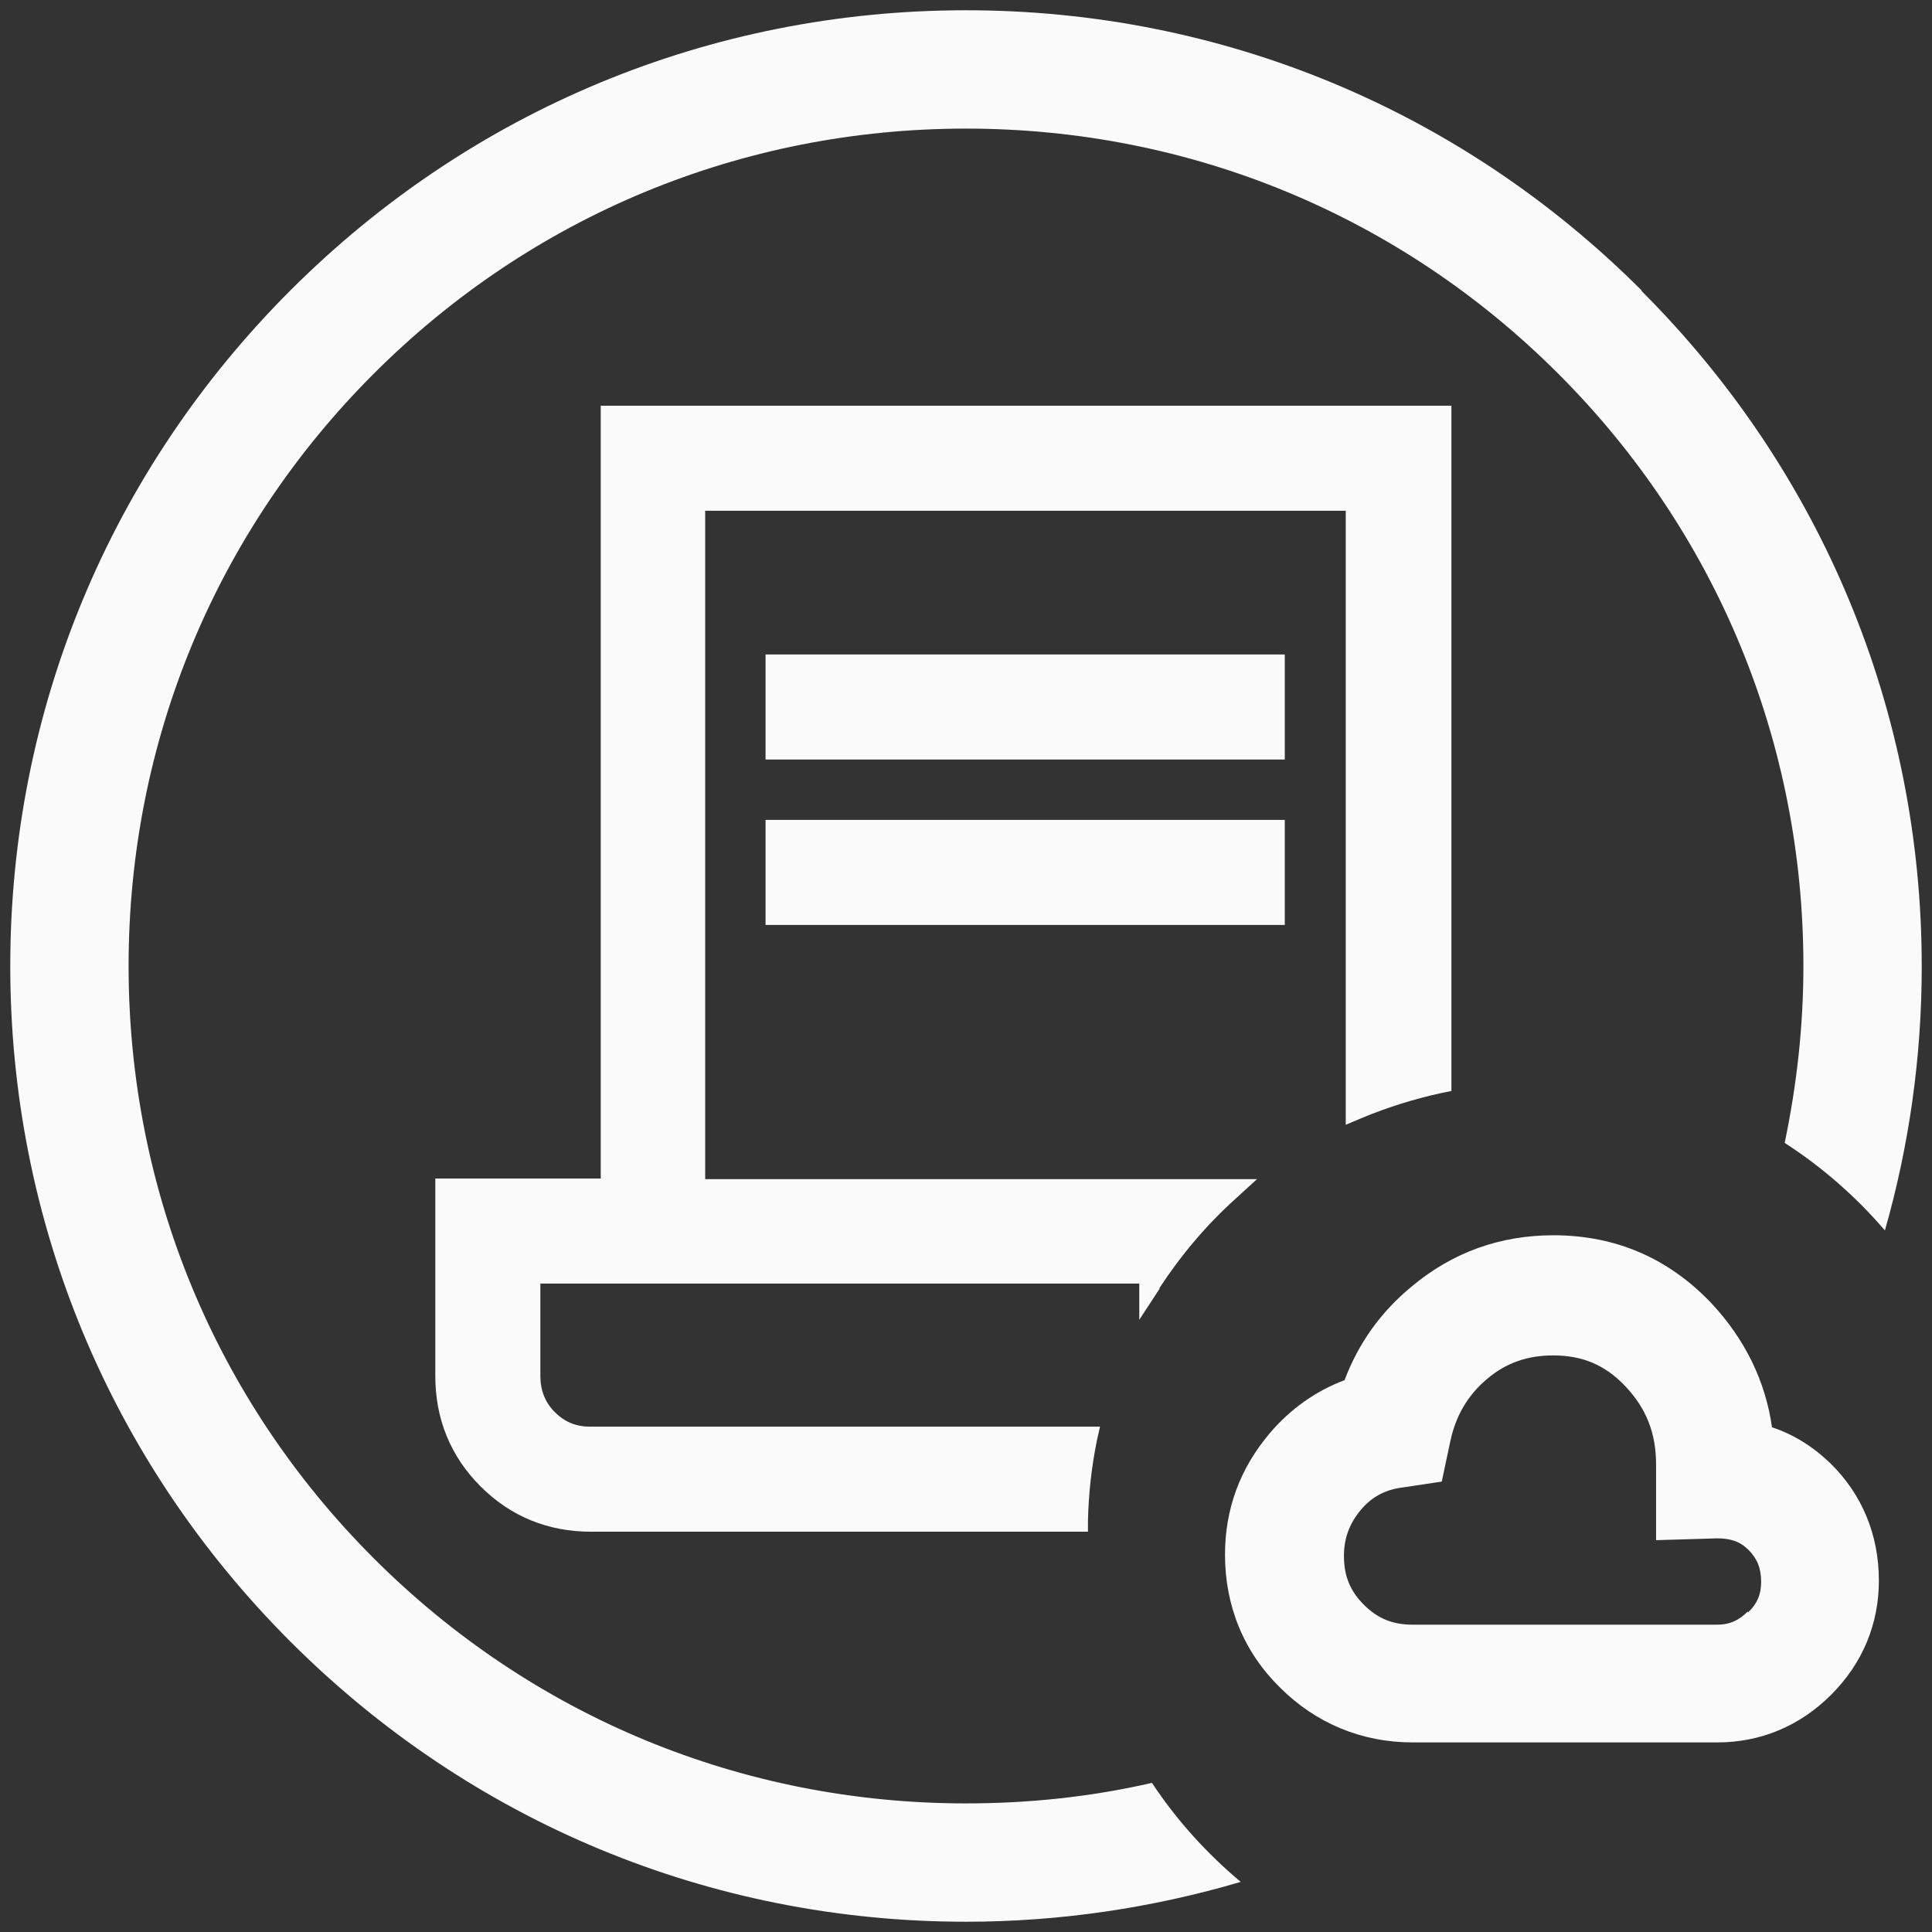
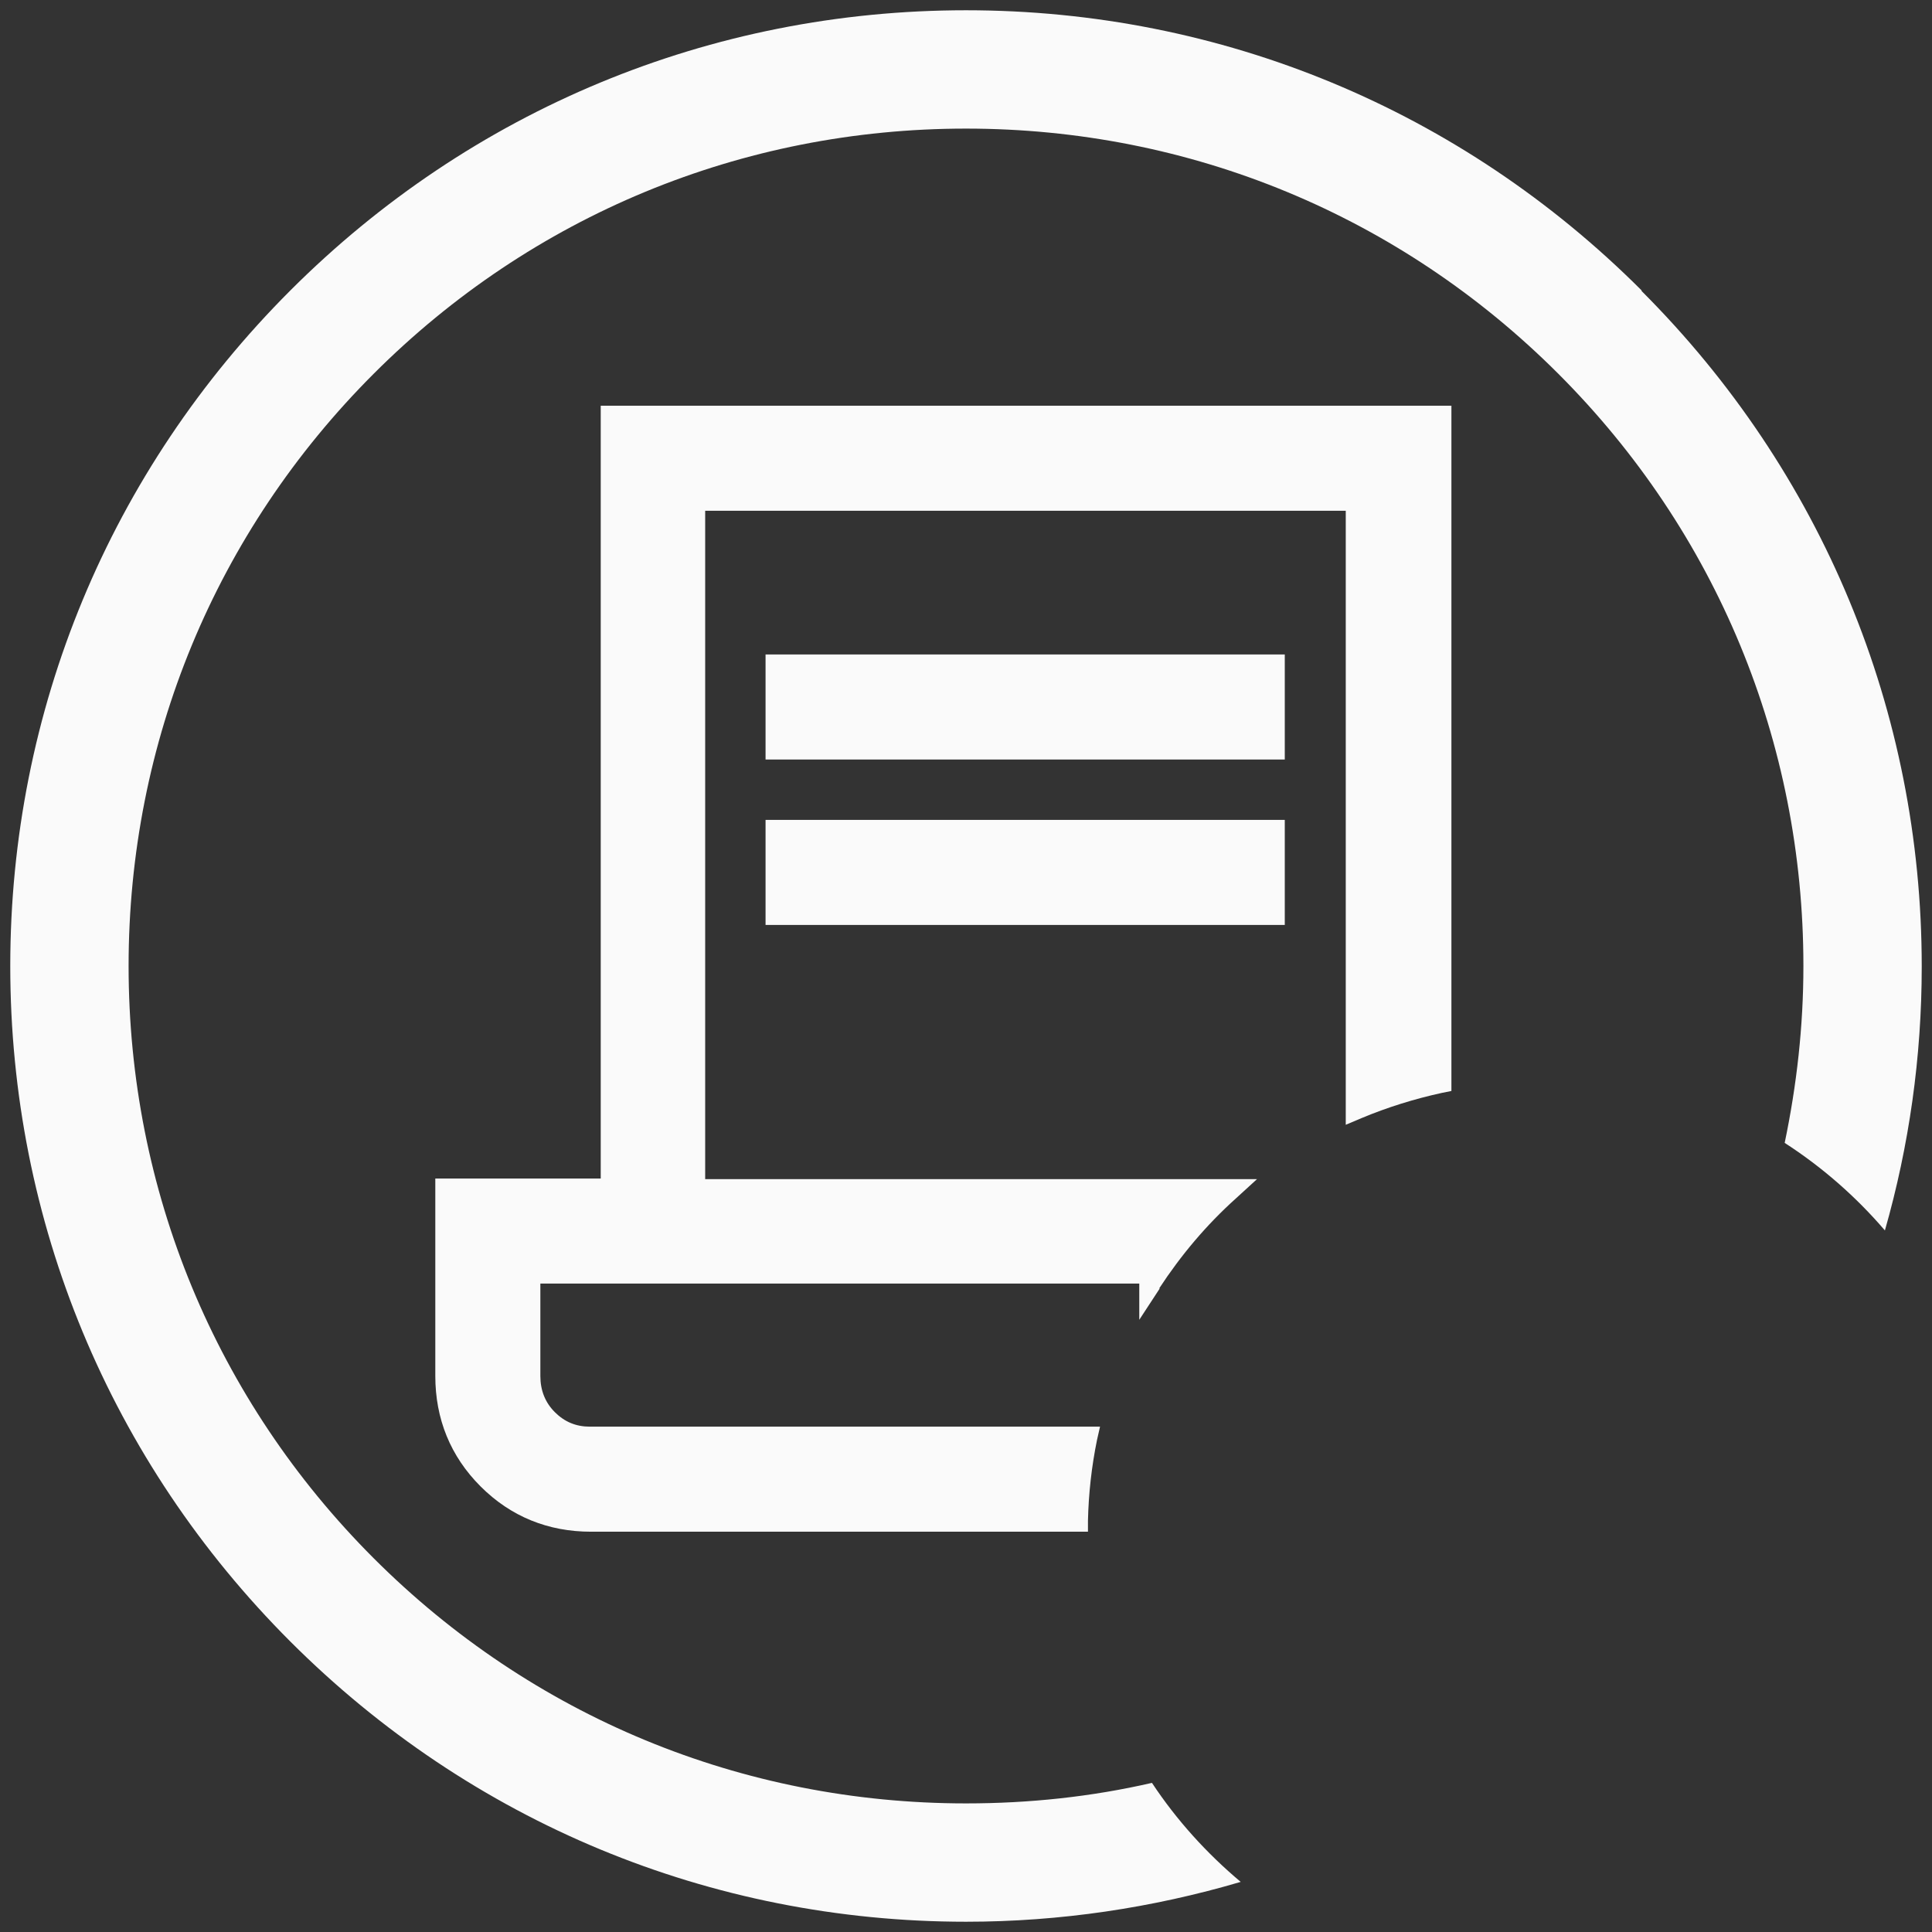
<svg xmlns="http://www.w3.org/2000/svg" id="Layer_1" data-name="Layer 1" viewBox="0 0 32 32">
  <rect x="0" y="0" width="32" height="32" fill="#333333" stroke="none" />
  <defs>
    <style>
      .cls-1 {
        fill: #fafafa;
      }
    </style>
  </defs>
-   <path class="cls-1" d="M29.35,23.64c-.11-.77-.45-1.46-1-2.05-.71-.75-1.59-1.13-2.62-1.13-.88,0-1.67.28-2.35.85-.51.42-.88.94-1.11,1.55-.48.18-.9.48-1.24.88-.49.58-.74,1.25-.74,2.01,0,.85.31,1.61.91,2.2.59.59,1.35.91,2.2.91h5.04c.72,0,1.37-.27,1.89-.79.52-.52.79-1.17.79-1.89,0-.76-.28-1.43-.8-1.94-.29-.28-.61-.48-.97-.6ZM28.95,26.69c-.15.15-.3.22-.51.22h-5.04c-.33,0-.58-.1-.81-.33s-.33-.48-.33-.81c0-.29.09-.53.27-.75.18-.22.4-.34.68-.38l.67-.1.14-.66c.09-.43.29-.77.61-1.04.32-.27.67-.39,1.1-.39.48,0,.86.16,1.19.51.35.37.51.78.51,1.3v1.25l1.01-.03c.22,0,.38.05.52.19.14.14.21.3.21.53,0,.2-.06.36-.22.51Z" />
  <path class="cls-1" d="M27.19,4.81C24.2,1.82,20.23.17,16,.17S7.8,1.82,4.81,4.81.17,11.77.17,16s1.65,8.2,4.64,11.19c2.99,2.99,6.96,4.64,11.19,4.64,1.56,0,3.09-.23,4.55-.66-.56-.47-1.06-1.02-1.47-1.64-1,.23-2.03.34-3.08.34-3.71,0-7.19-1.44-9.81-4.06s-4.06-6.1-4.06-9.81,1.44-7.19,4.06-9.81,6.1-4.06,9.81-4.06,7.19,1.44,9.81,4.06,4.06,6.1,4.06,9.81c0,1-.11,1.97-.31,2.93.62.4,1.18.89,1.66,1.45.4-1.4.61-2.87.61-4.37,0-4.23-1.65-8.2-4.64-11.19Z" />
  <path class="cls-1" d="M19.2,21.34c.36-.55.78-1.05,1.27-1.49l.35-.32h-9.14v-11.07h10.61v10.17l.26-.11c.43-.18.88-.32,1.34-.42l.15-.03V6.72h-14.09v12.8h-2.74v3.27c0,.71.25,1.33.75,1.83.5.5,1.12.75,1.83.75h8.23v-.18c.01-.45.06-.9.15-1.34l.05-.22h-8.45c-.23,0-.42-.08-.58-.24-.16-.16-.24-.36-.24-.6v-1.53h9.92v.6l.34-.52Z" />
  <rect class="cls-1" x="12.68" y="10.84" width="8.6" height="1.74" />
  <rect class="cls-1" x="12.68" y="13.58" width="8.6" height="1.74" />
</svg>